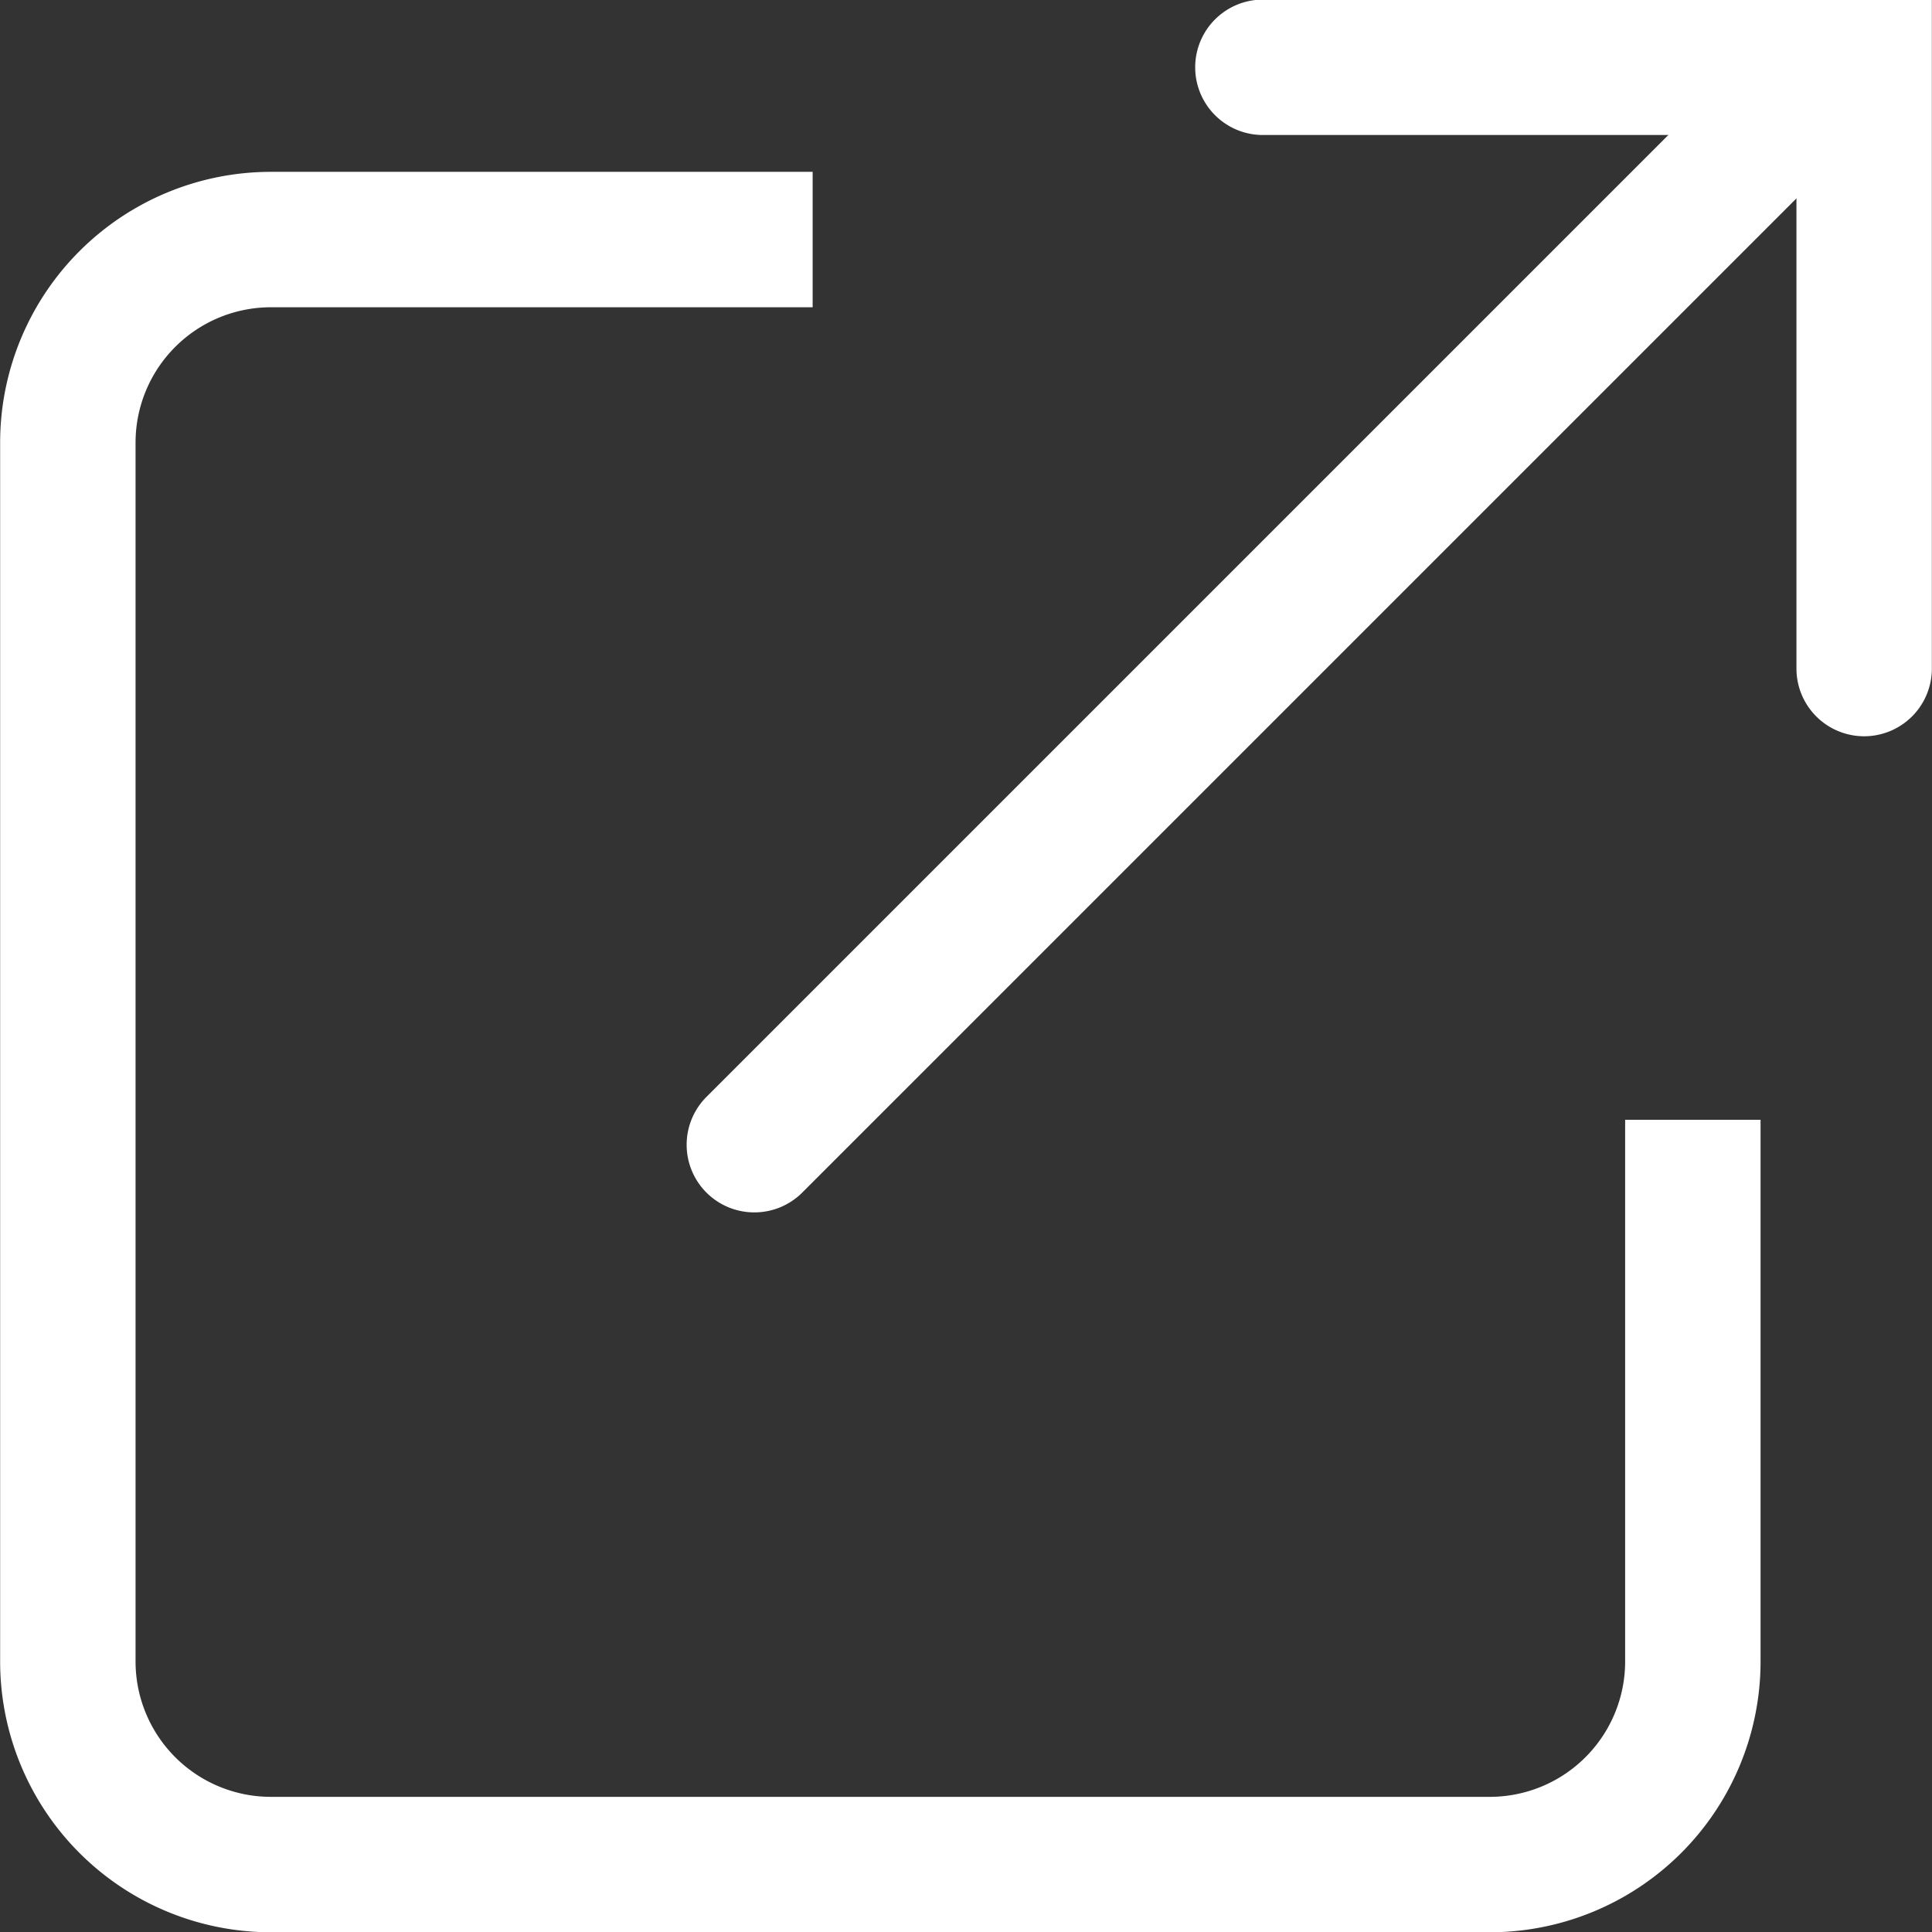
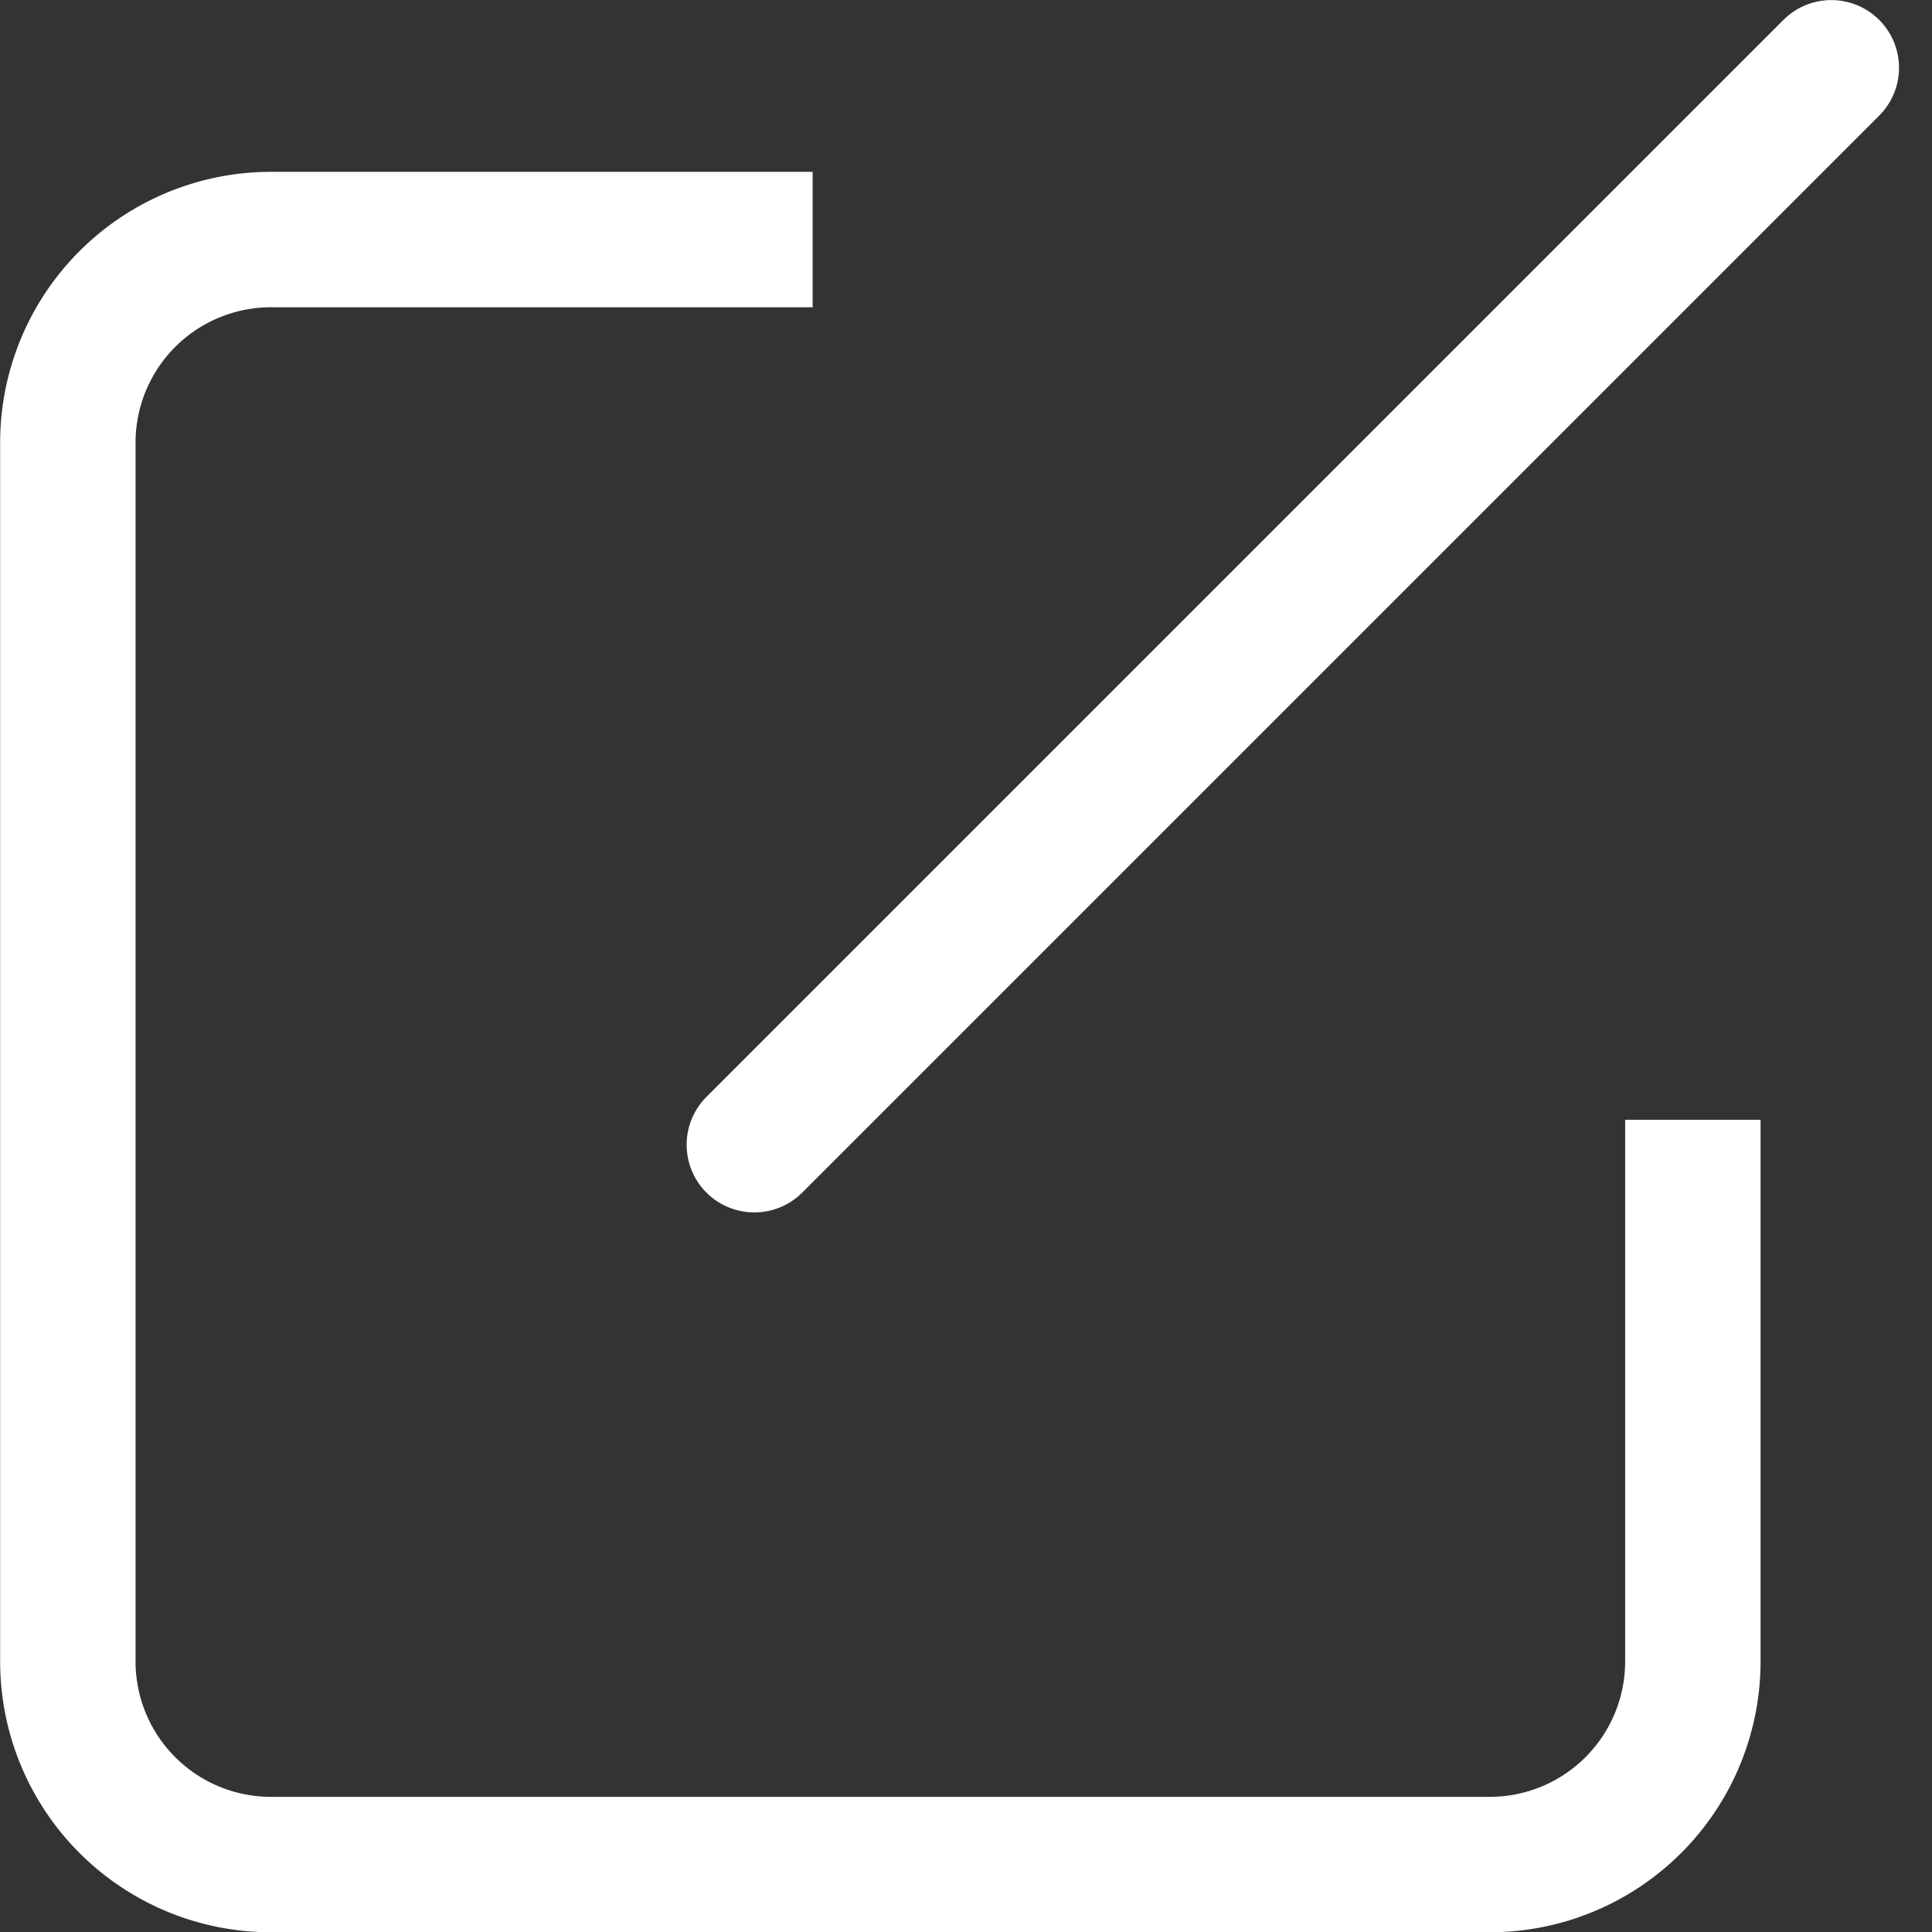
<svg xmlns="http://www.w3.org/2000/svg" height="14.268" viewBox="0 0 14.267 14.268" width="14.267">
  <rect x="0" y="0" width="14.267" height="14.268" fill="#333333" stroke="none" />
  <g fill="#fff">
    <path d="m11958 12672.188h-9a2 2 0 0 1 -2-2v-9a2 2 0 0 1 2-2h4v1h-4a1 1 0 0 0 -1 1v9a1 1 0 0 0 1 1h9a1 1 0 0 0 1-1v-4h1v4a2 2 0 0 1 -2 2z" transform="translate(-11946.999 -12657.919)" />
    <path d="m-9015.775-9485.047a.5.5 0 0 1 -.354-.146.5.5 0 0 1 0-.707l7.953-7.953a.5.5 0 0 1 .707 0 .5.5 0 0 1 0 .707l-7.953 7.953a.5.5 0 0 1 -.353.146z" transform="translate(9021.346 9494)" />
-     <path d="m-9005.265-9497.7a.5.5 0 0 1 -.5-.5v-3.94h-3.94a.5.5 0 0 1 -.5-.5.5.5 0 0 1 .5-.5h4.94v4.94a.5.5 0 0 1 -.5.5z" transform="translate(9019.031 9503.137)" />
  </g>
</svg>